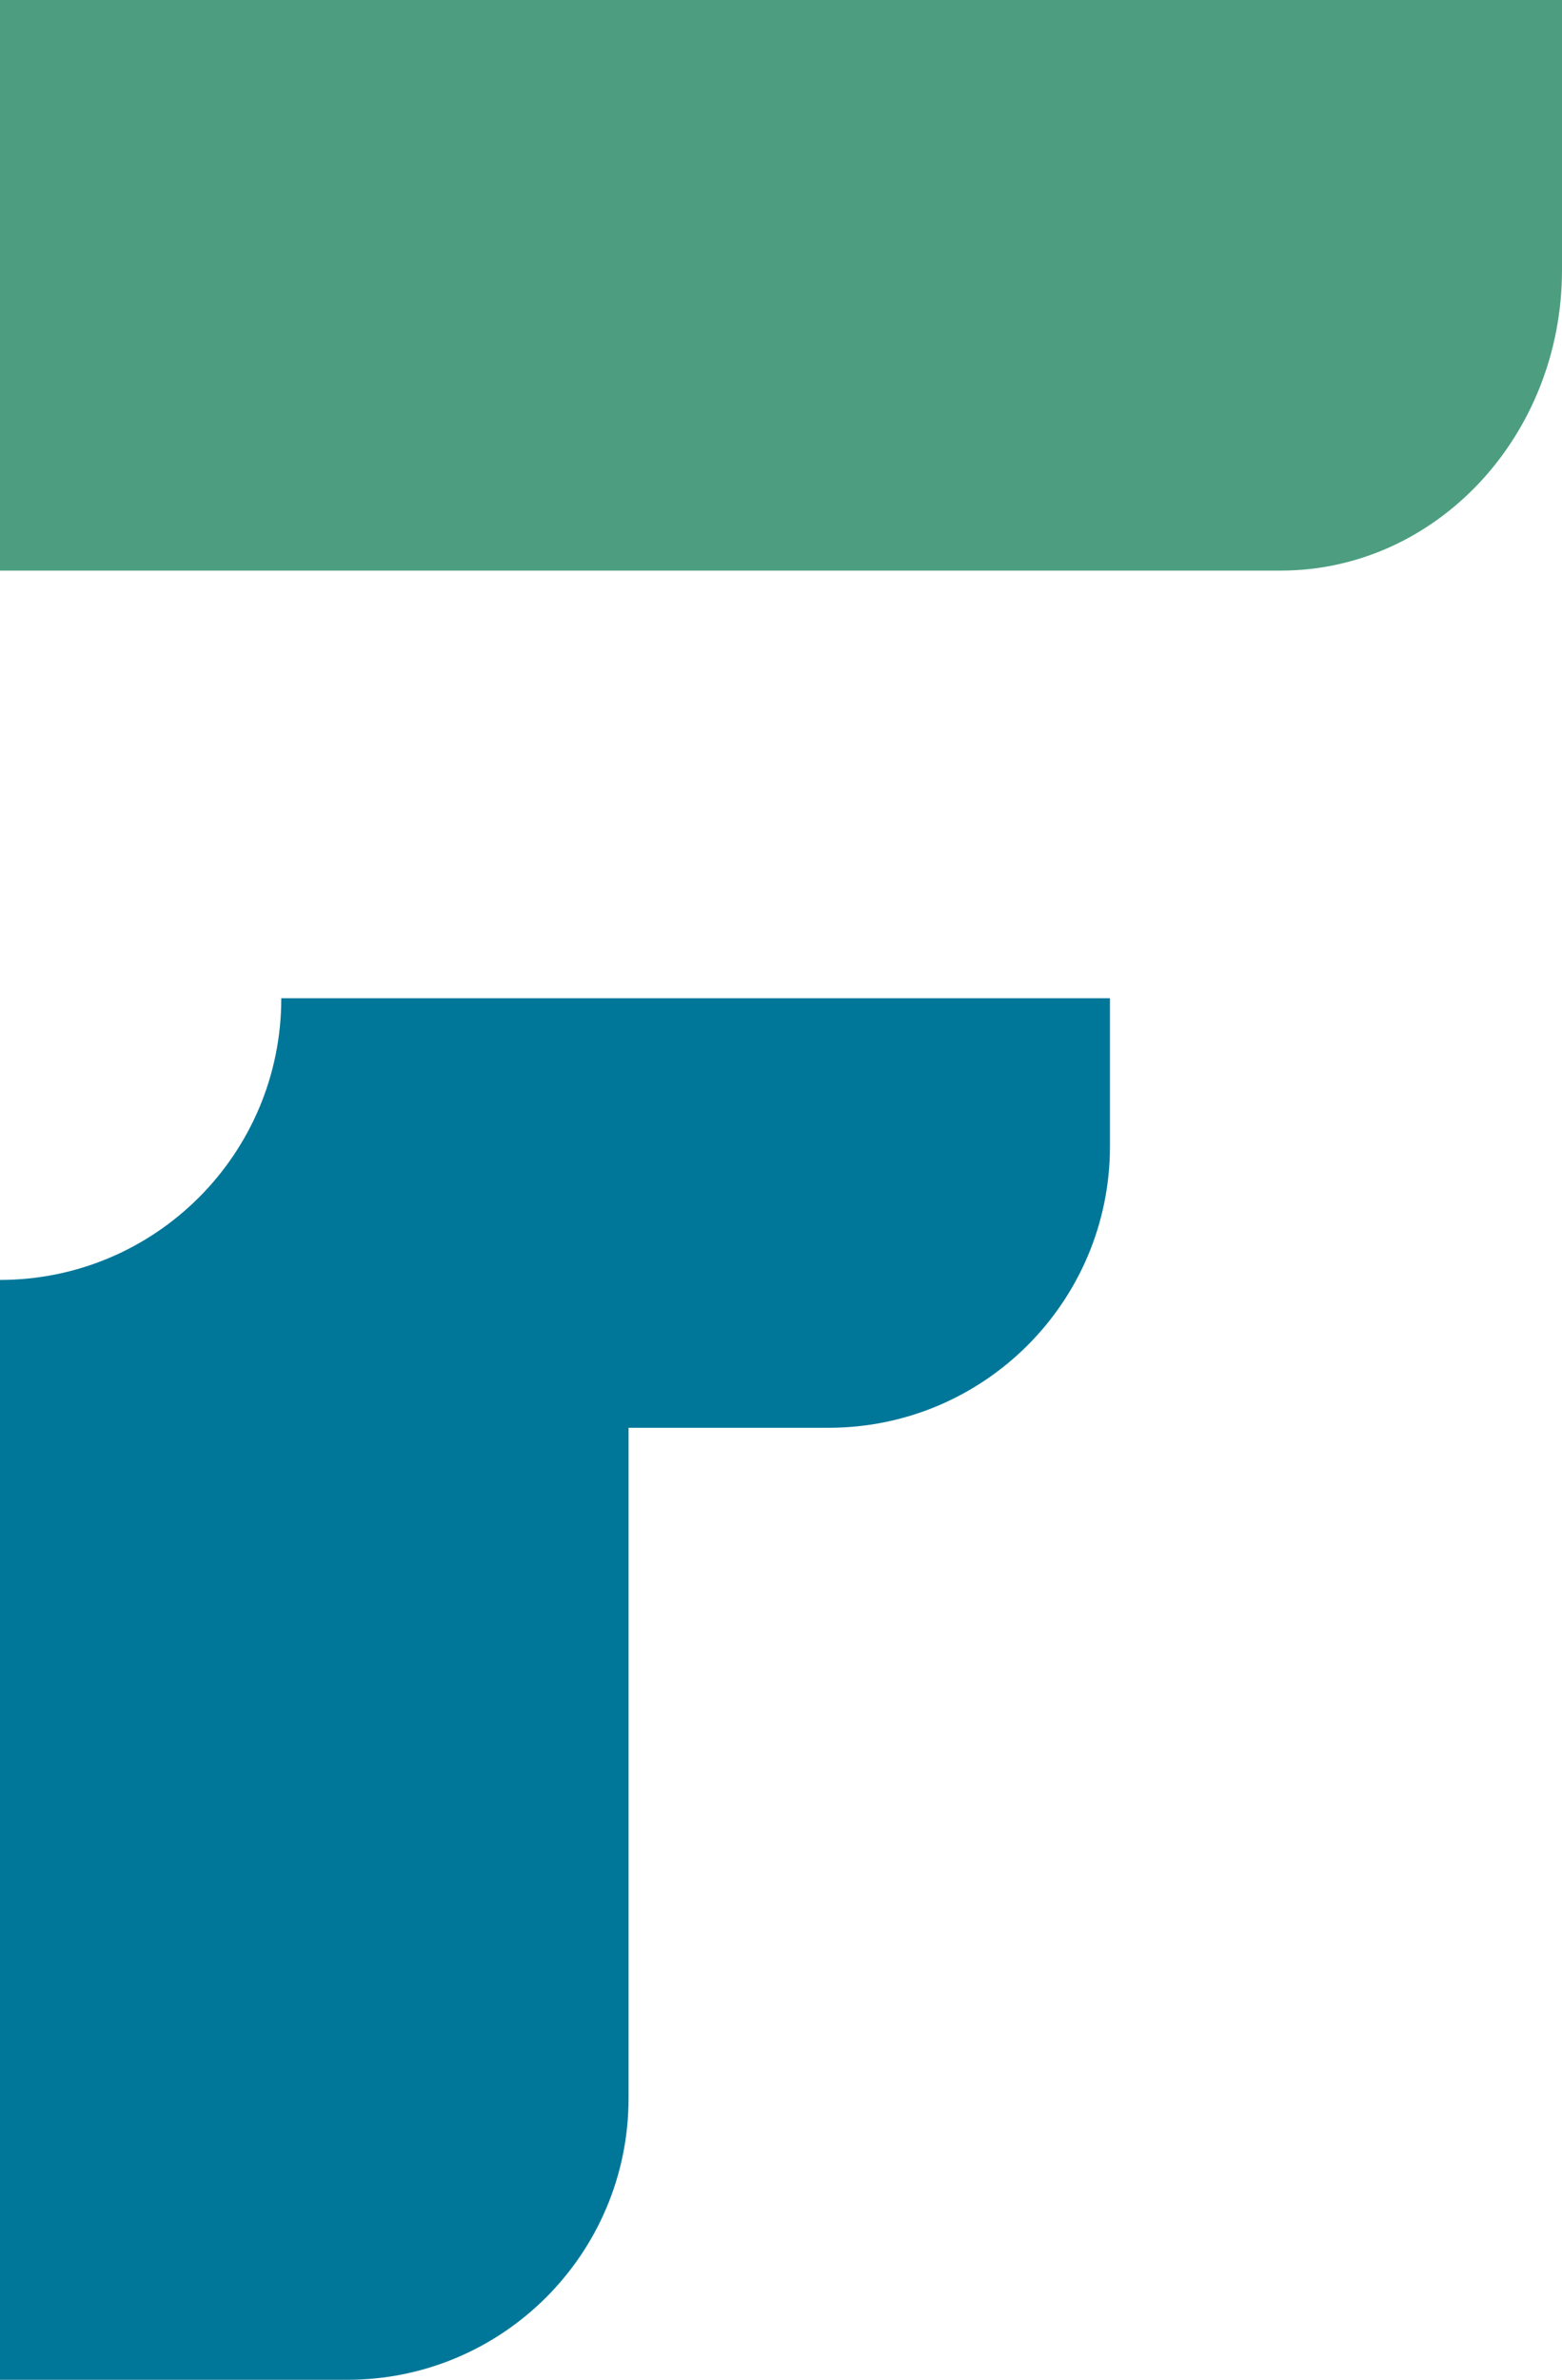
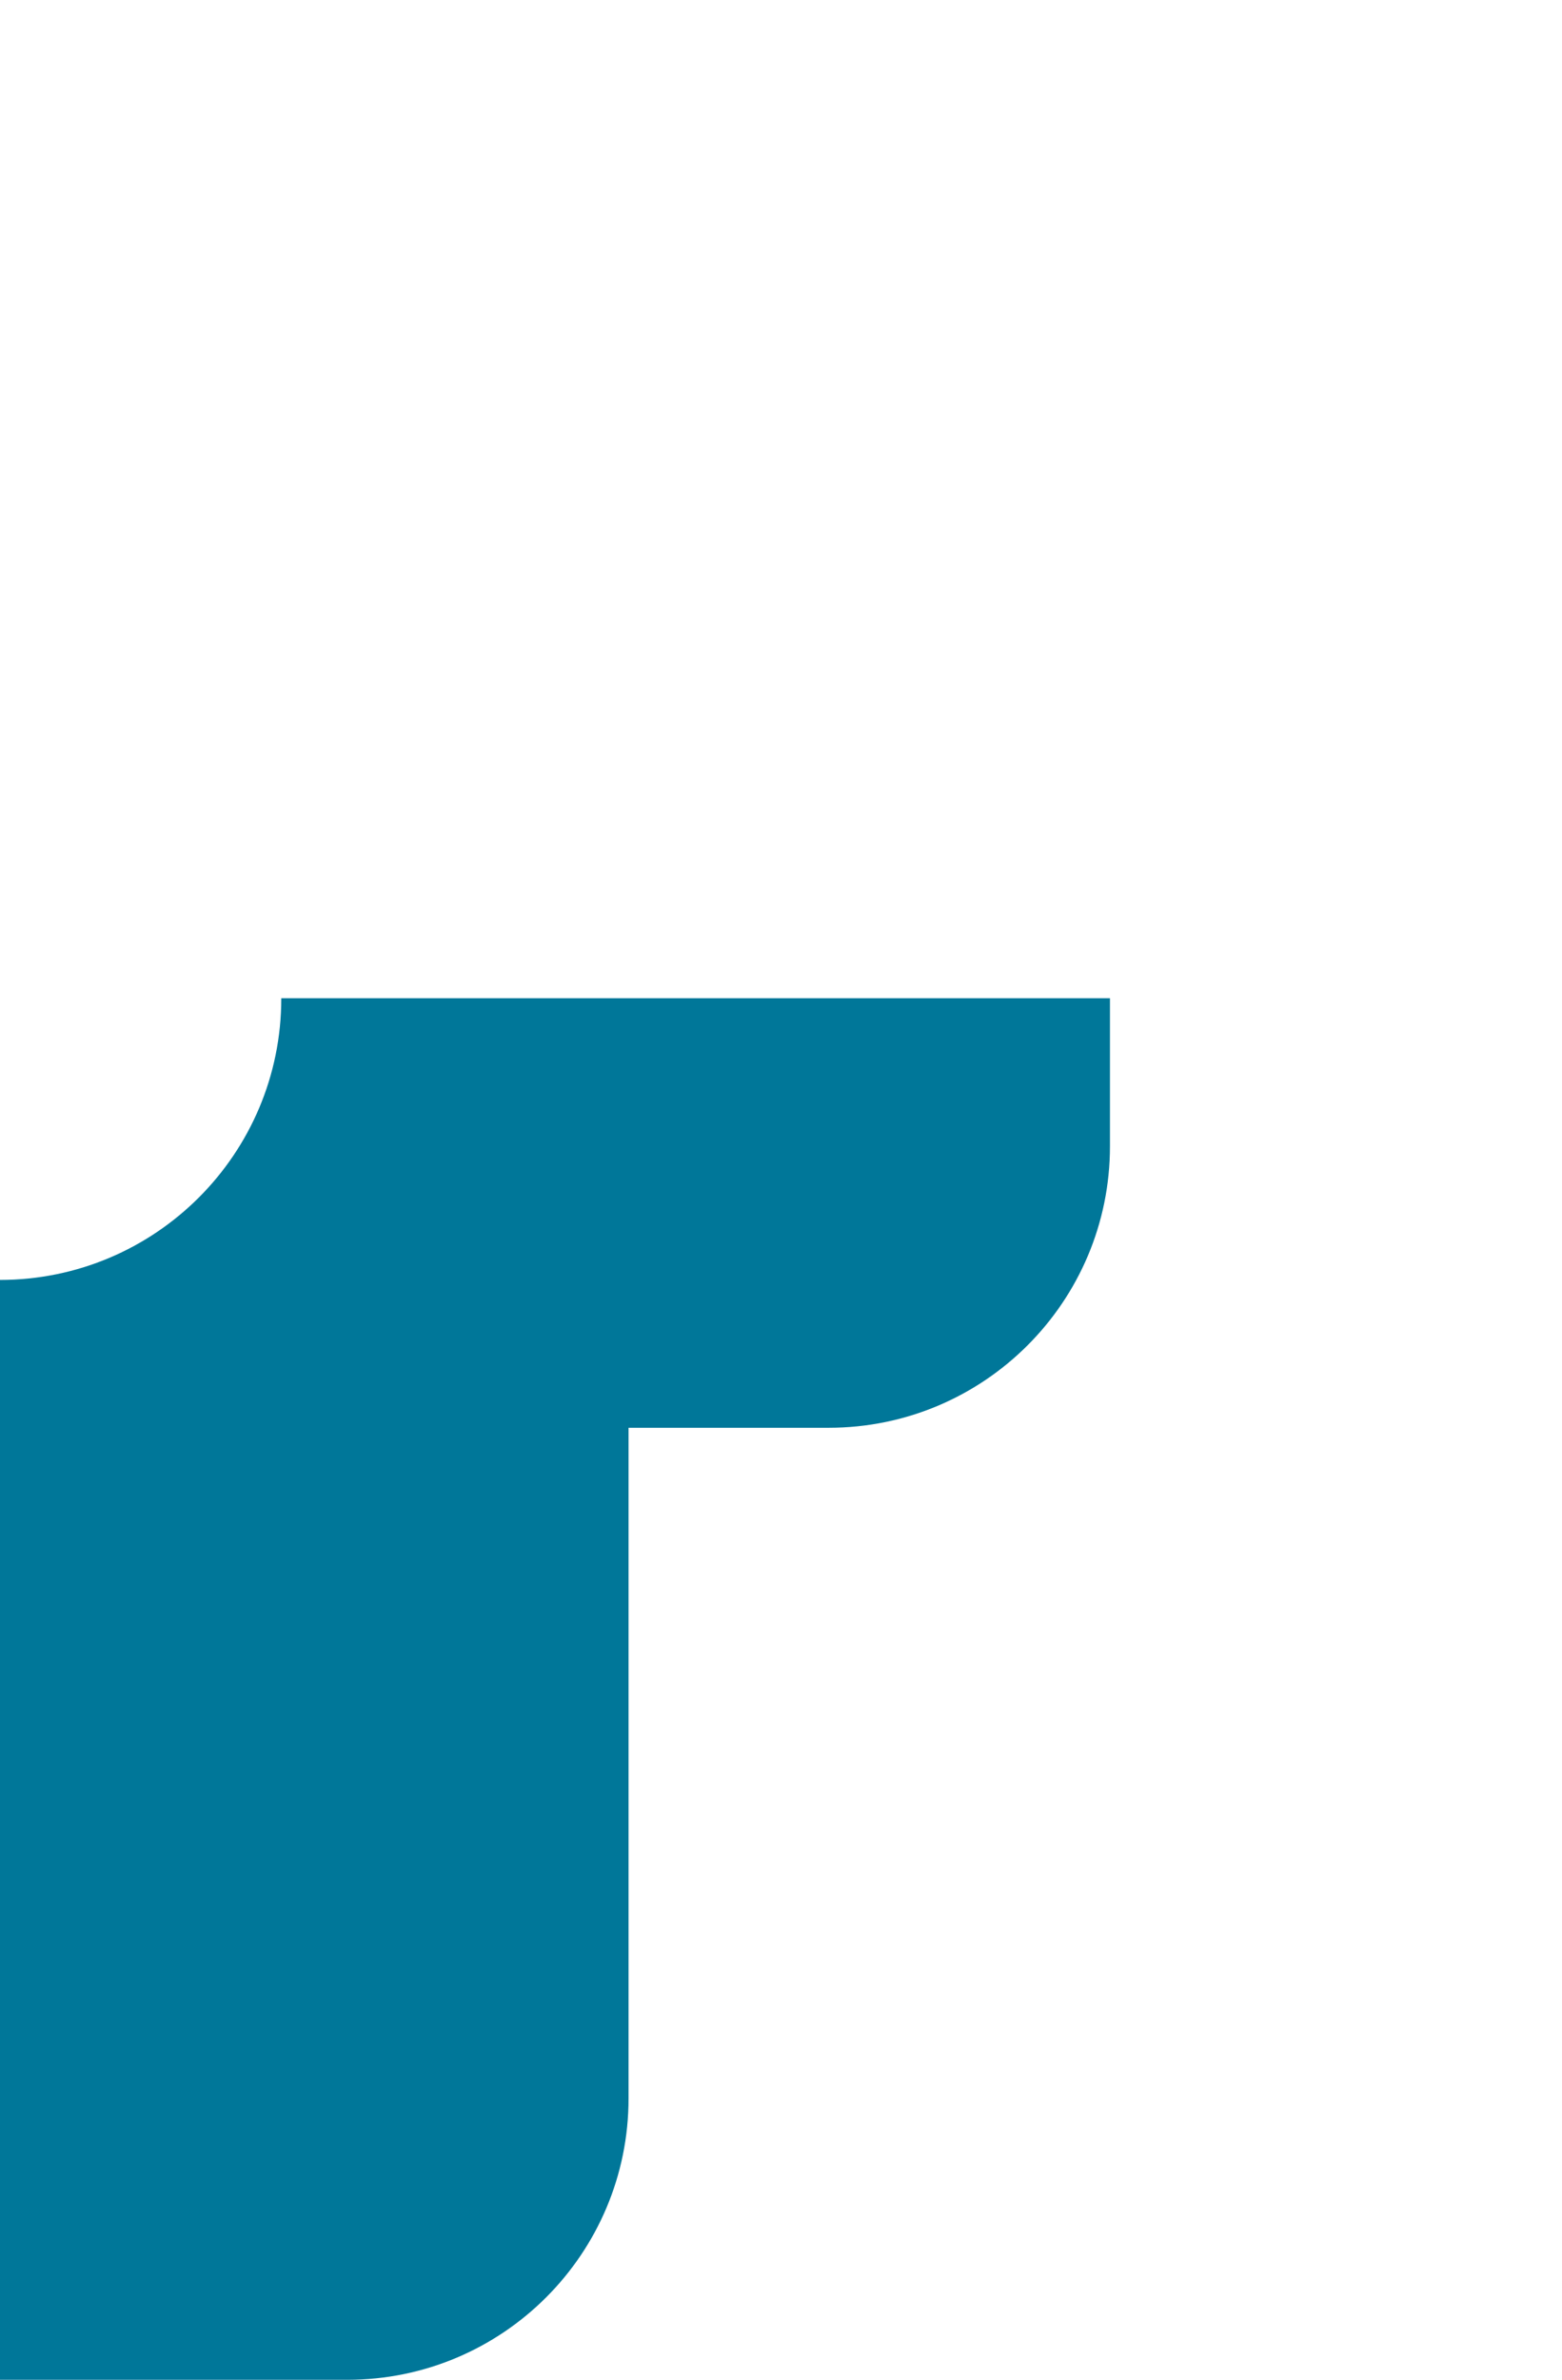
<svg xmlns="http://www.w3.org/2000/svg" id="Laag_1" version="1.1" viewBox="0 0 96.853 147.476">
  <defs>
    <style>
      .st0 {
        fill: #079;
      }

      .st1 {
        fill: #4d9e81;
      }
    </style>
  </defs>
  <path class="st0" d="M0,147.476h21.53c9.634,0,17.444-7.81,17.444-17.444v-41.553h12.406c9.634,0,17.444-7.81,17.444-17.444v-9.176H17.441v.014c0,9.633-7.808,17.442-17.441,17.444v68.16Z" />
-   <path class="st1" d="M0,35.36V0h96.853v16.734c0,10.287-7.81,18.626-17.444,18.626H0Z" />
</svg>